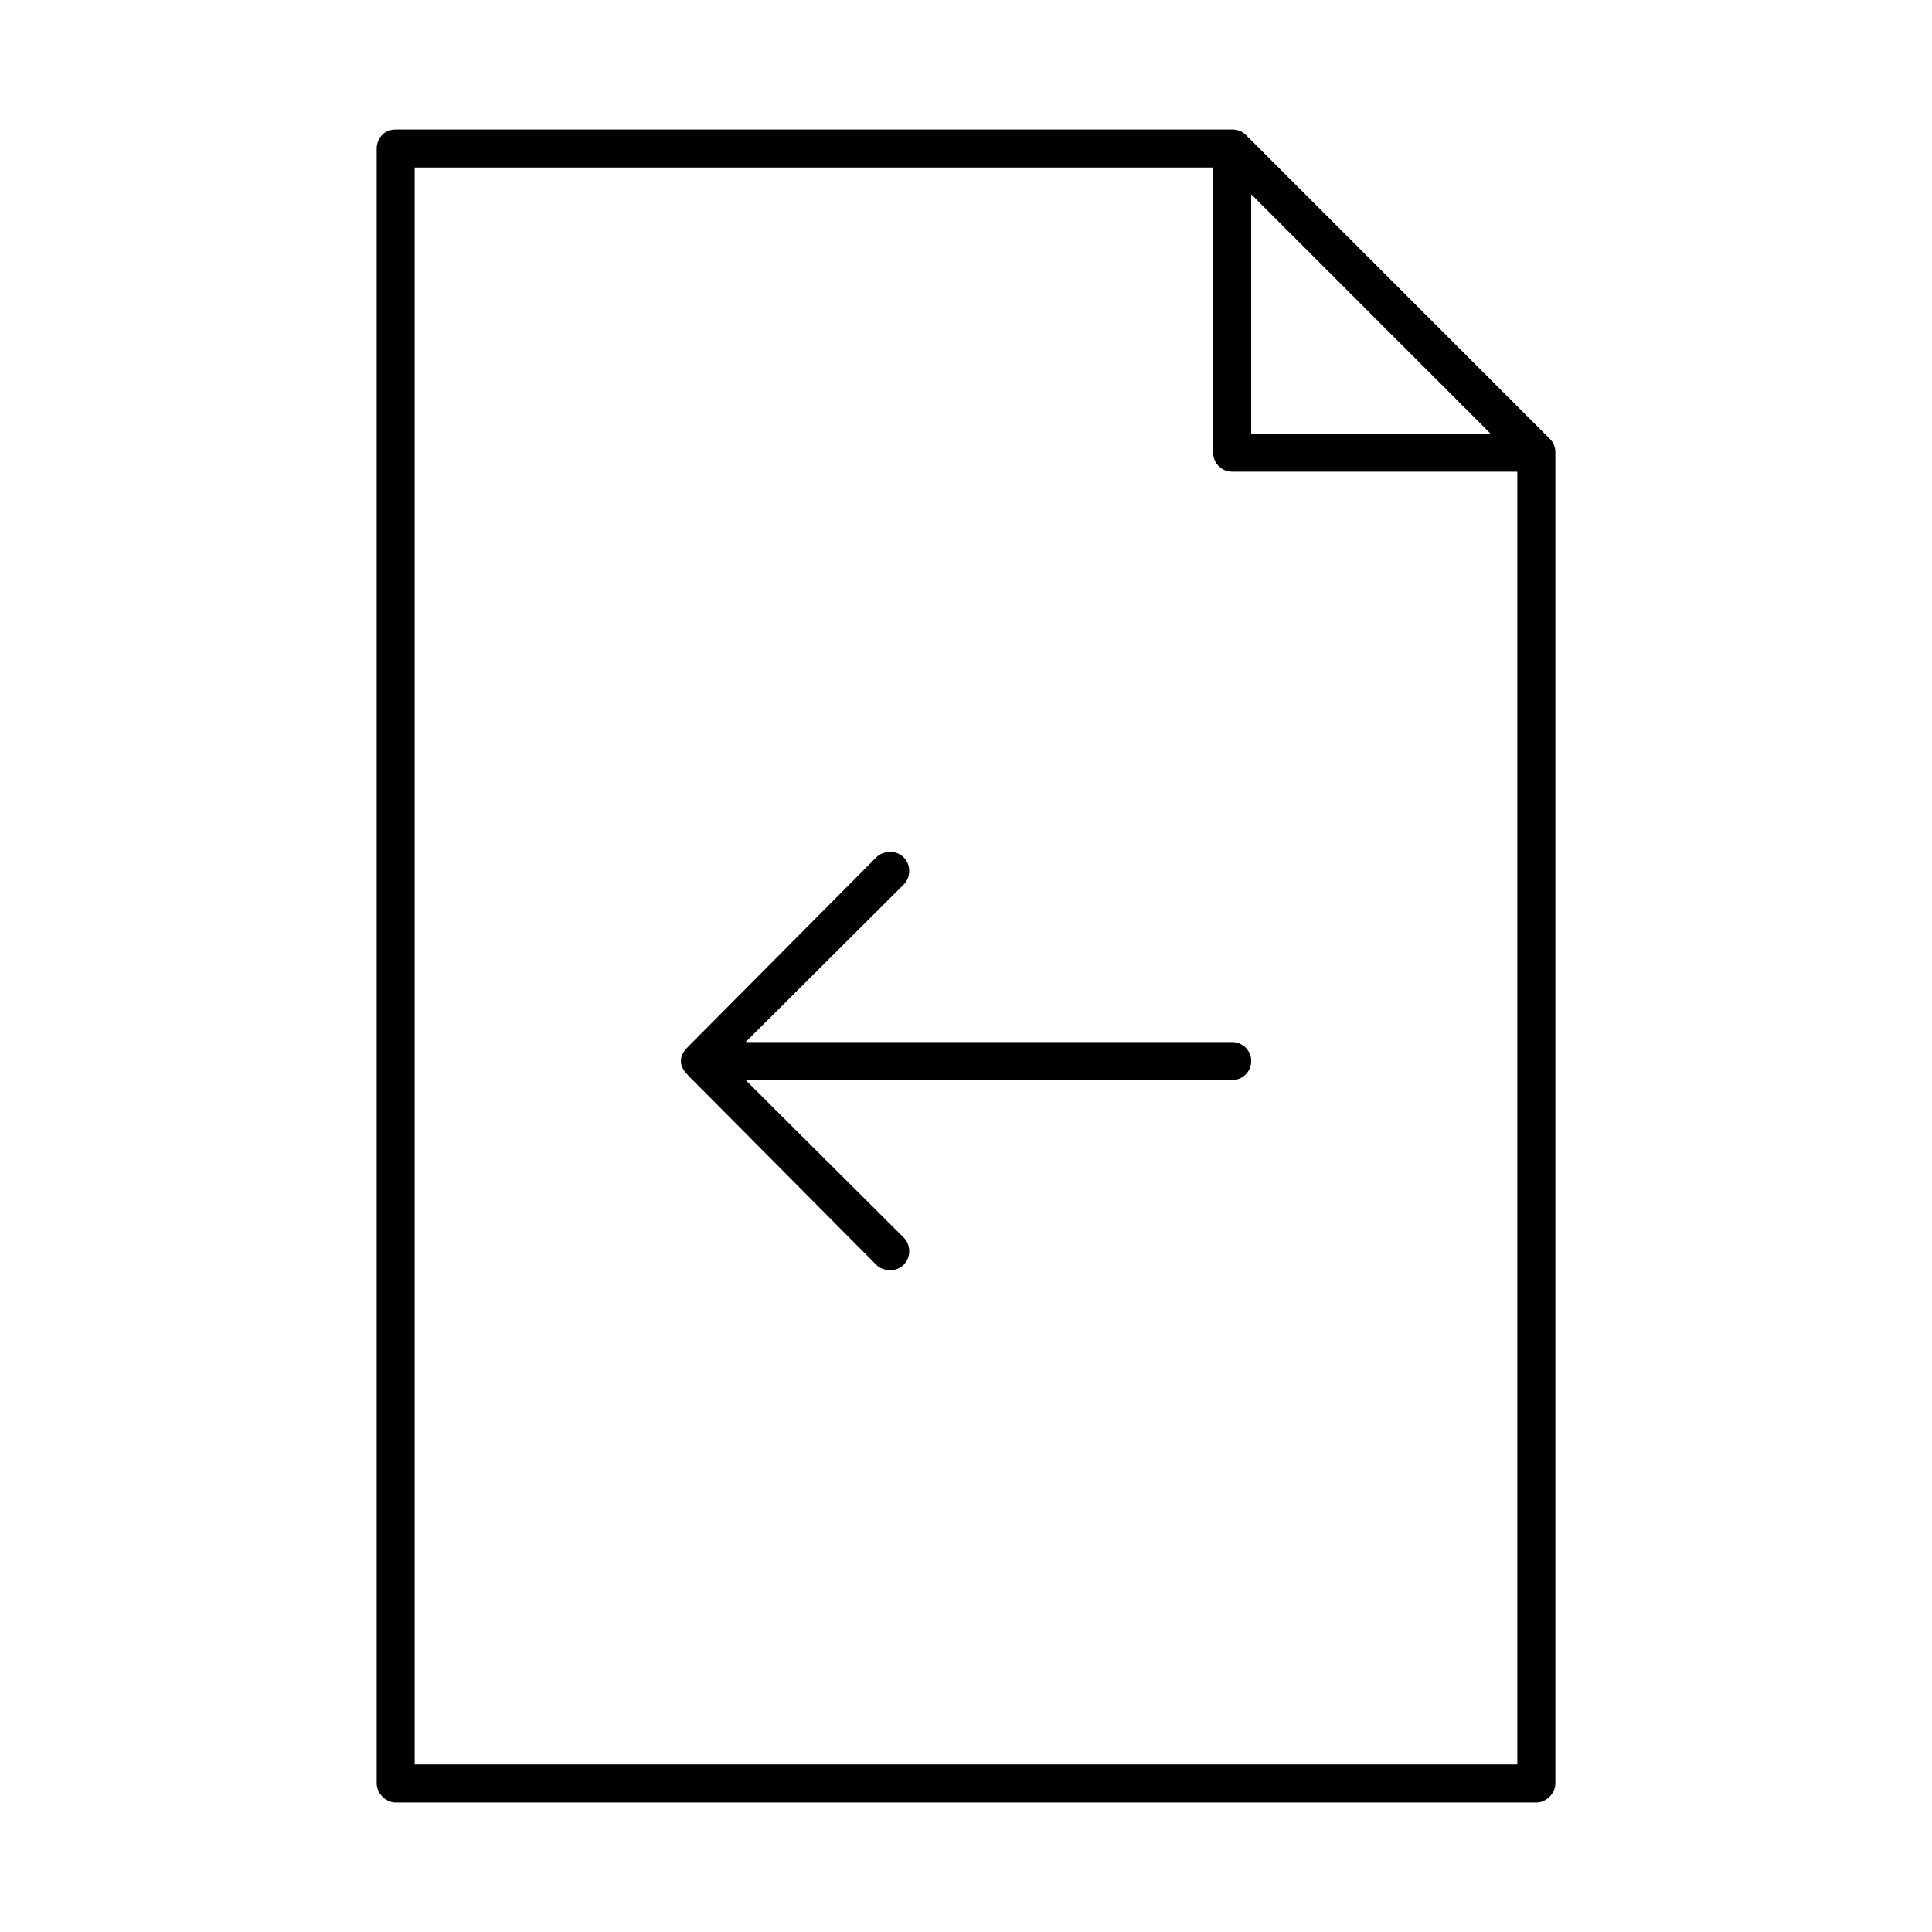
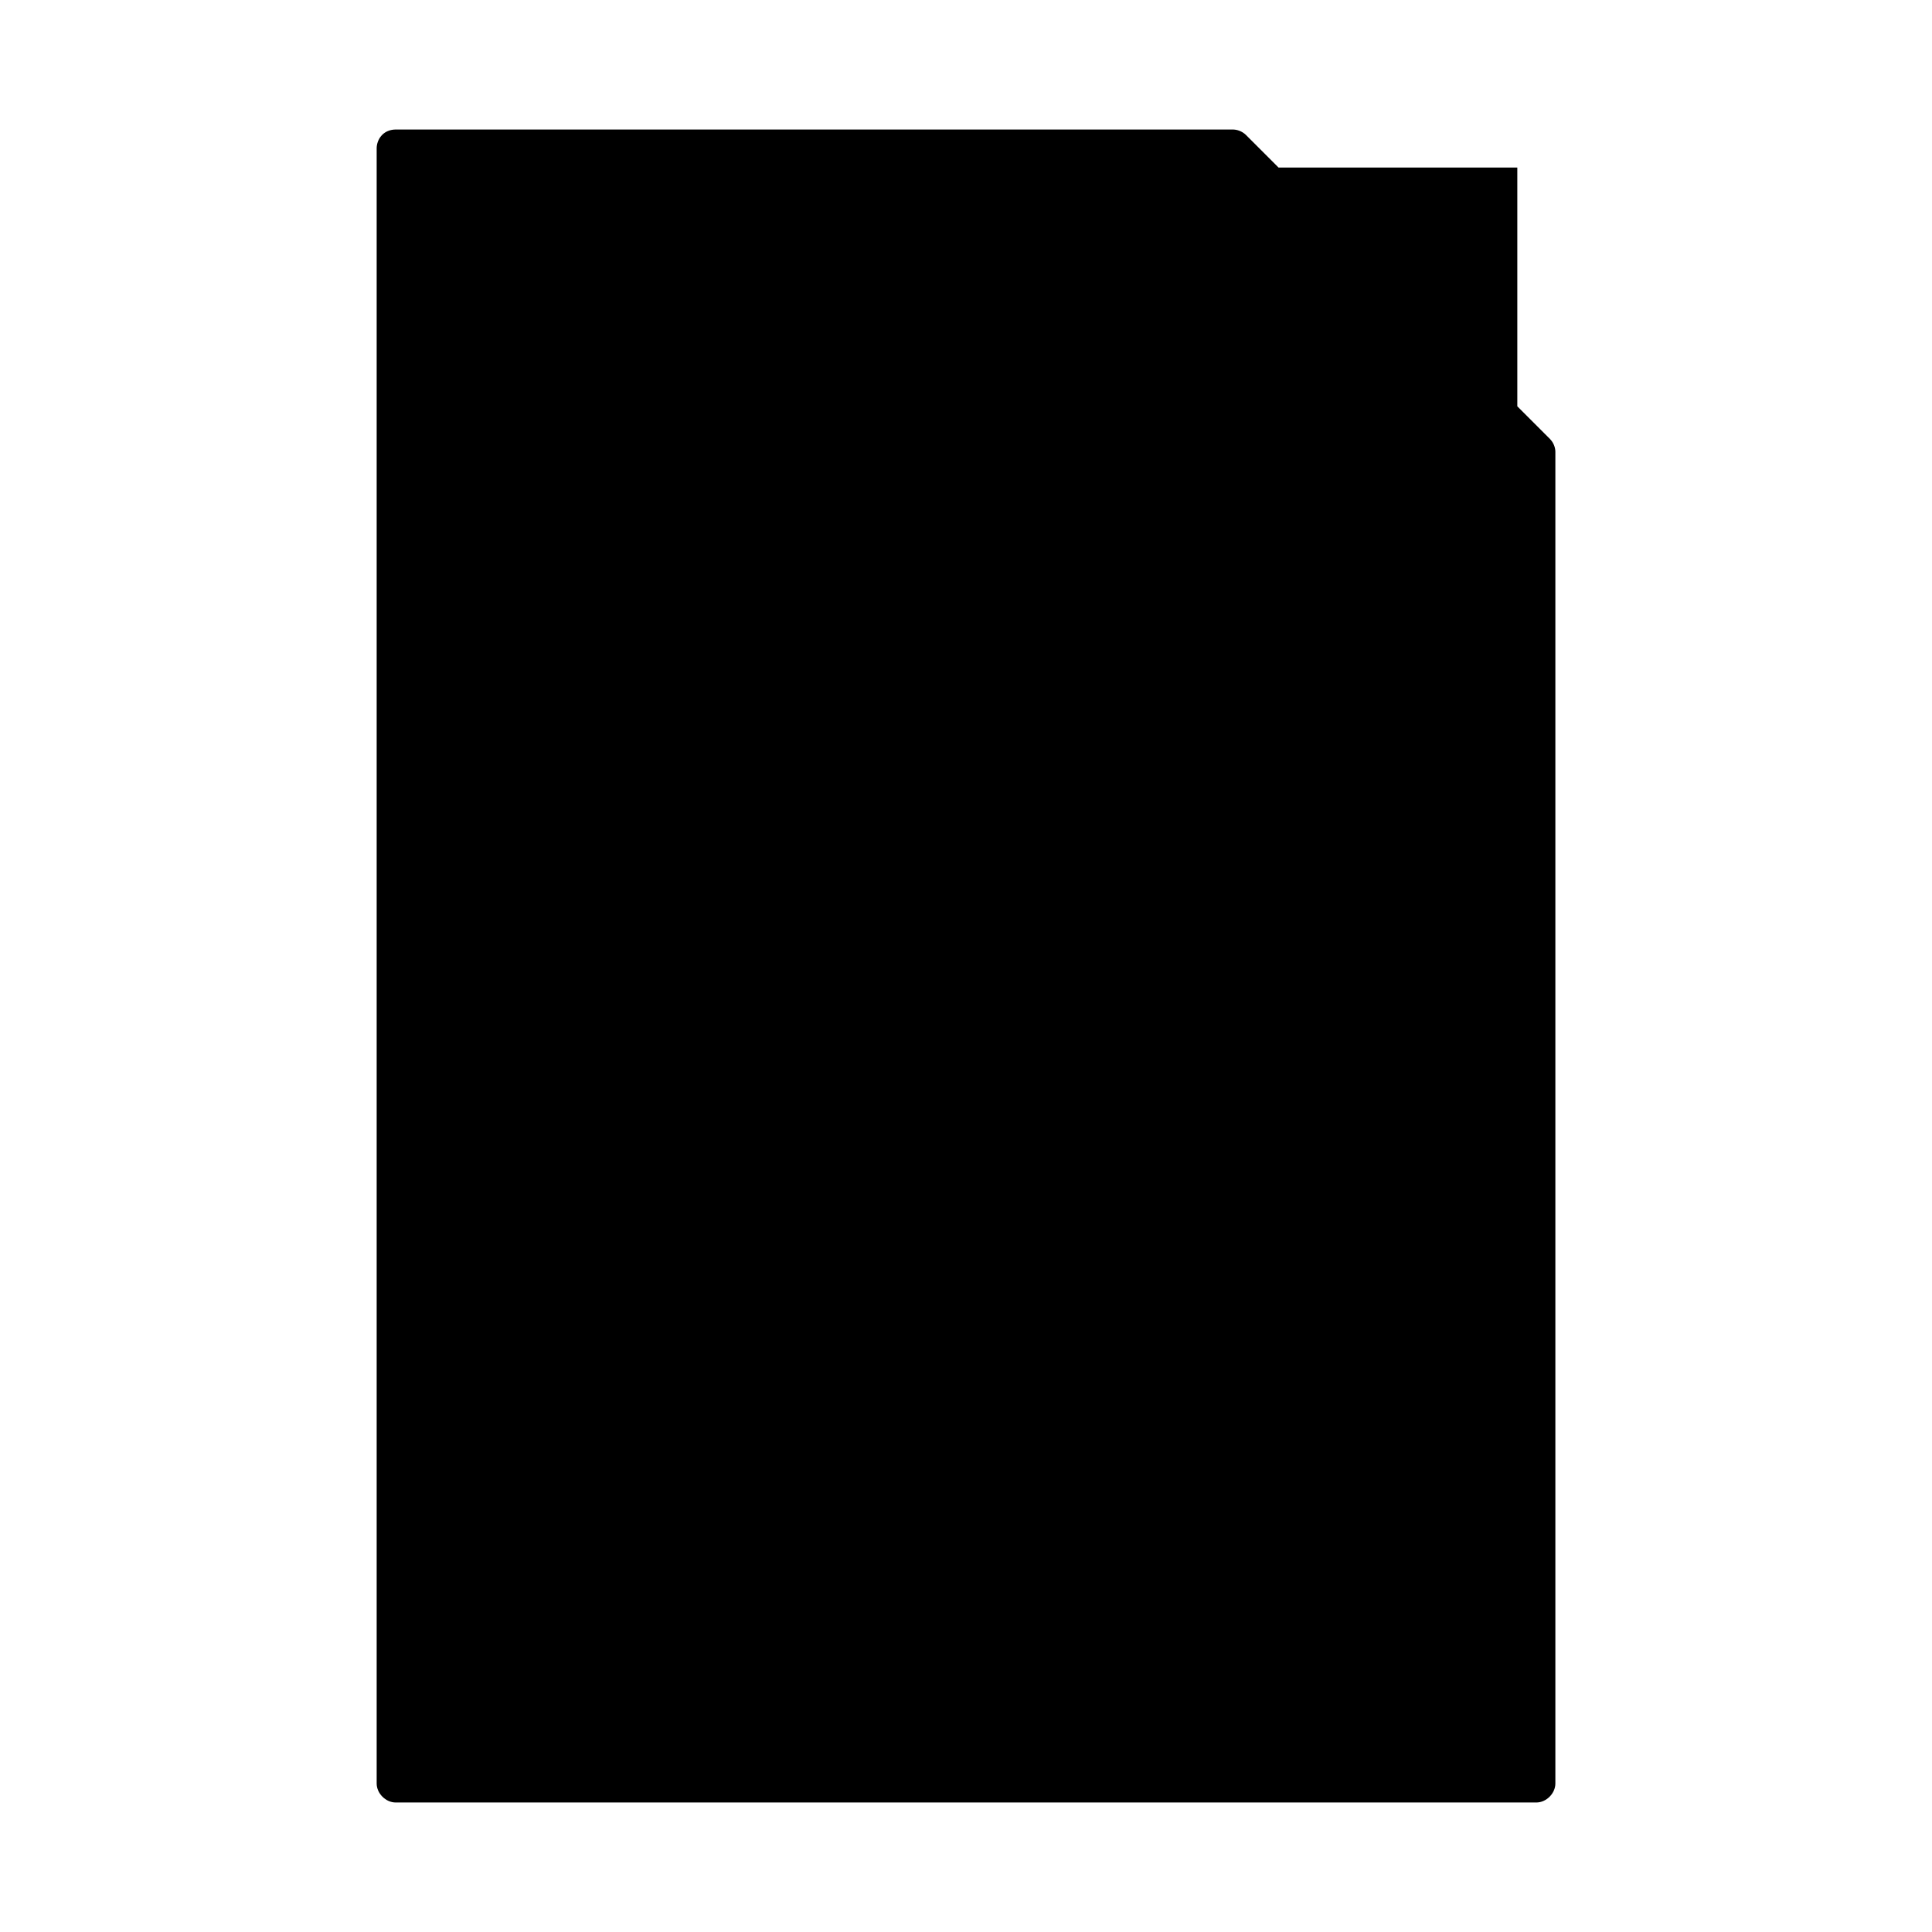
<svg xmlns="http://www.w3.org/2000/svg" fill="#000000" width="800px" height="800px" version="1.1" viewBox="144 144 512 512">
-   <path d="m248.86 178.32c-3.555 0.051-5.059 2.883-5.039 5.039v433.28c0 2.637 2.398 5.039 5.039 5.039h302.29c2.637 0 5.039-2.398 5.039-5.039v-352.67c0.051-1.332-0.492-2.664-1.418-3.621l-80.609-80.609c-0.957-0.926-2.293-1.449-3.621-1.418zm5.039 10.078h211.6v75.57h-0.004c0 2.781 2.254 5.039 5.039 5.039h75.57v342.59h-292.21v-423.2zm221.68 7.086 63.449 63.449h-63.449zm-95.723 174.29c-1.332 0-2.688 0.5-3.621 1.418l-49.75 50.066c-1.152 1.137-2.047 2.297-2.047 3.938 0 1.641 0.934 2.699 2.047 3.938l49.75 50.066c1.828 1.809 5.273 1.969 7.242 0s1.969-5.273 0-7.242l-41.879-41.723h128.95c2.781 0 5.039-2.258 5.039-5.039s-2.254-5.039-5.039-5.039h-128.95l41.879-41.723c1.969-1.969 1.969-5.273 0-7.242-0.984-0.984-2.289-1.434-3.621-1.418z" />
+   <path d="m248.86 178.32c-3.555 0.051-5.059 2.883-5.039 5.039v433.28c0 2.637 2.398 5.039 5.039 5.039h302.29c2.637 0 5.039-2.398 5.039-5.039v-352.67c0.051-1.332-0.492-2.664-1.418-3.621l-80.609-80.609c-0.957-0.926-2.293-1.449-3.621-1.418zm5.039 10.078h211.6v75.57h-0.004c0 2.781 2.254 5.039 5.039 5.039h75.57v342.59v-423.2zm221.68 7.086 63.449 63.449h-63.449zm-95.723 174.29c-1.332 0-2.688 0.5-3.621 1.418l-49.75 50.066c-1.152 1.137-2.047 2.297-2.047 3.938 0 1.641 0.934 2.699 2.047 3.938l49.75 50.066c1.828 1.809 5.273 1.969 7.242 0s1.969-5.273 0-7.242l-41.879-41.723h128.95c2.781 0 5.039-2.258 5.039-5.039s-2.254-5.039-5.039-5.039h-128.95l41.879-41.723c1.969-1.969 1.969-5.273 0-7.242-0.984-0.984-2.289-1.434-3.621-1.418z" />
</svg>